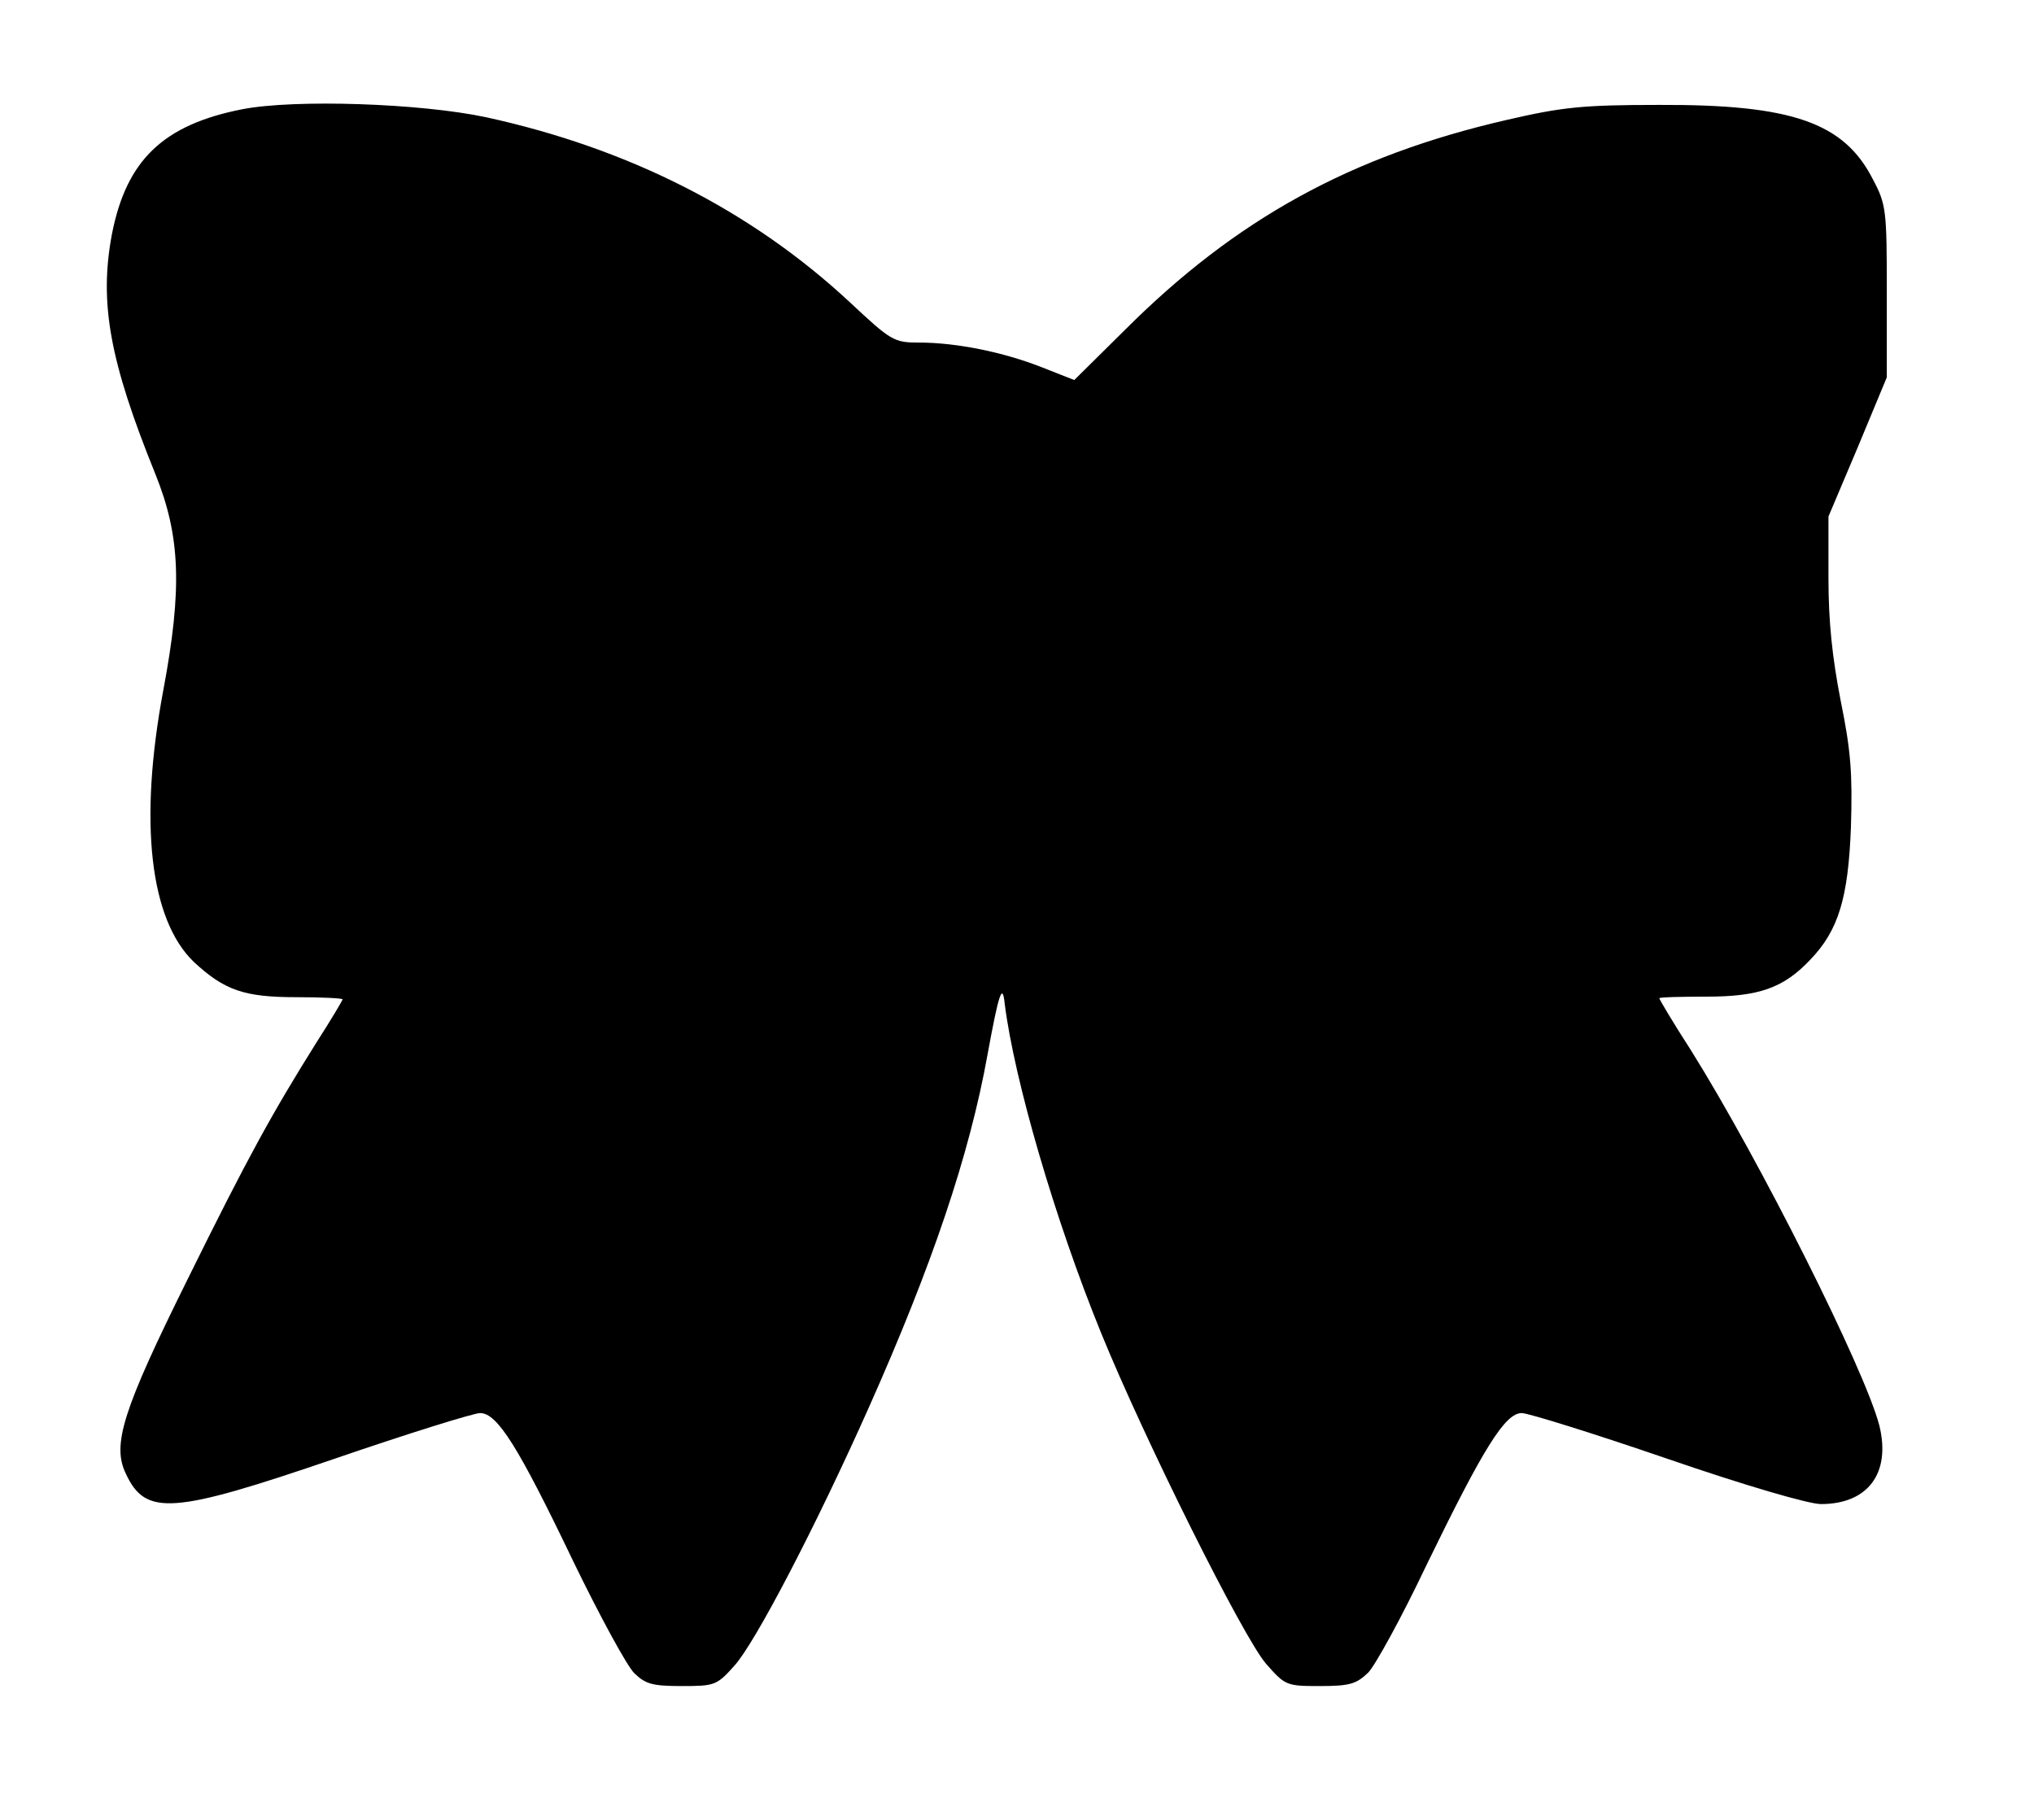
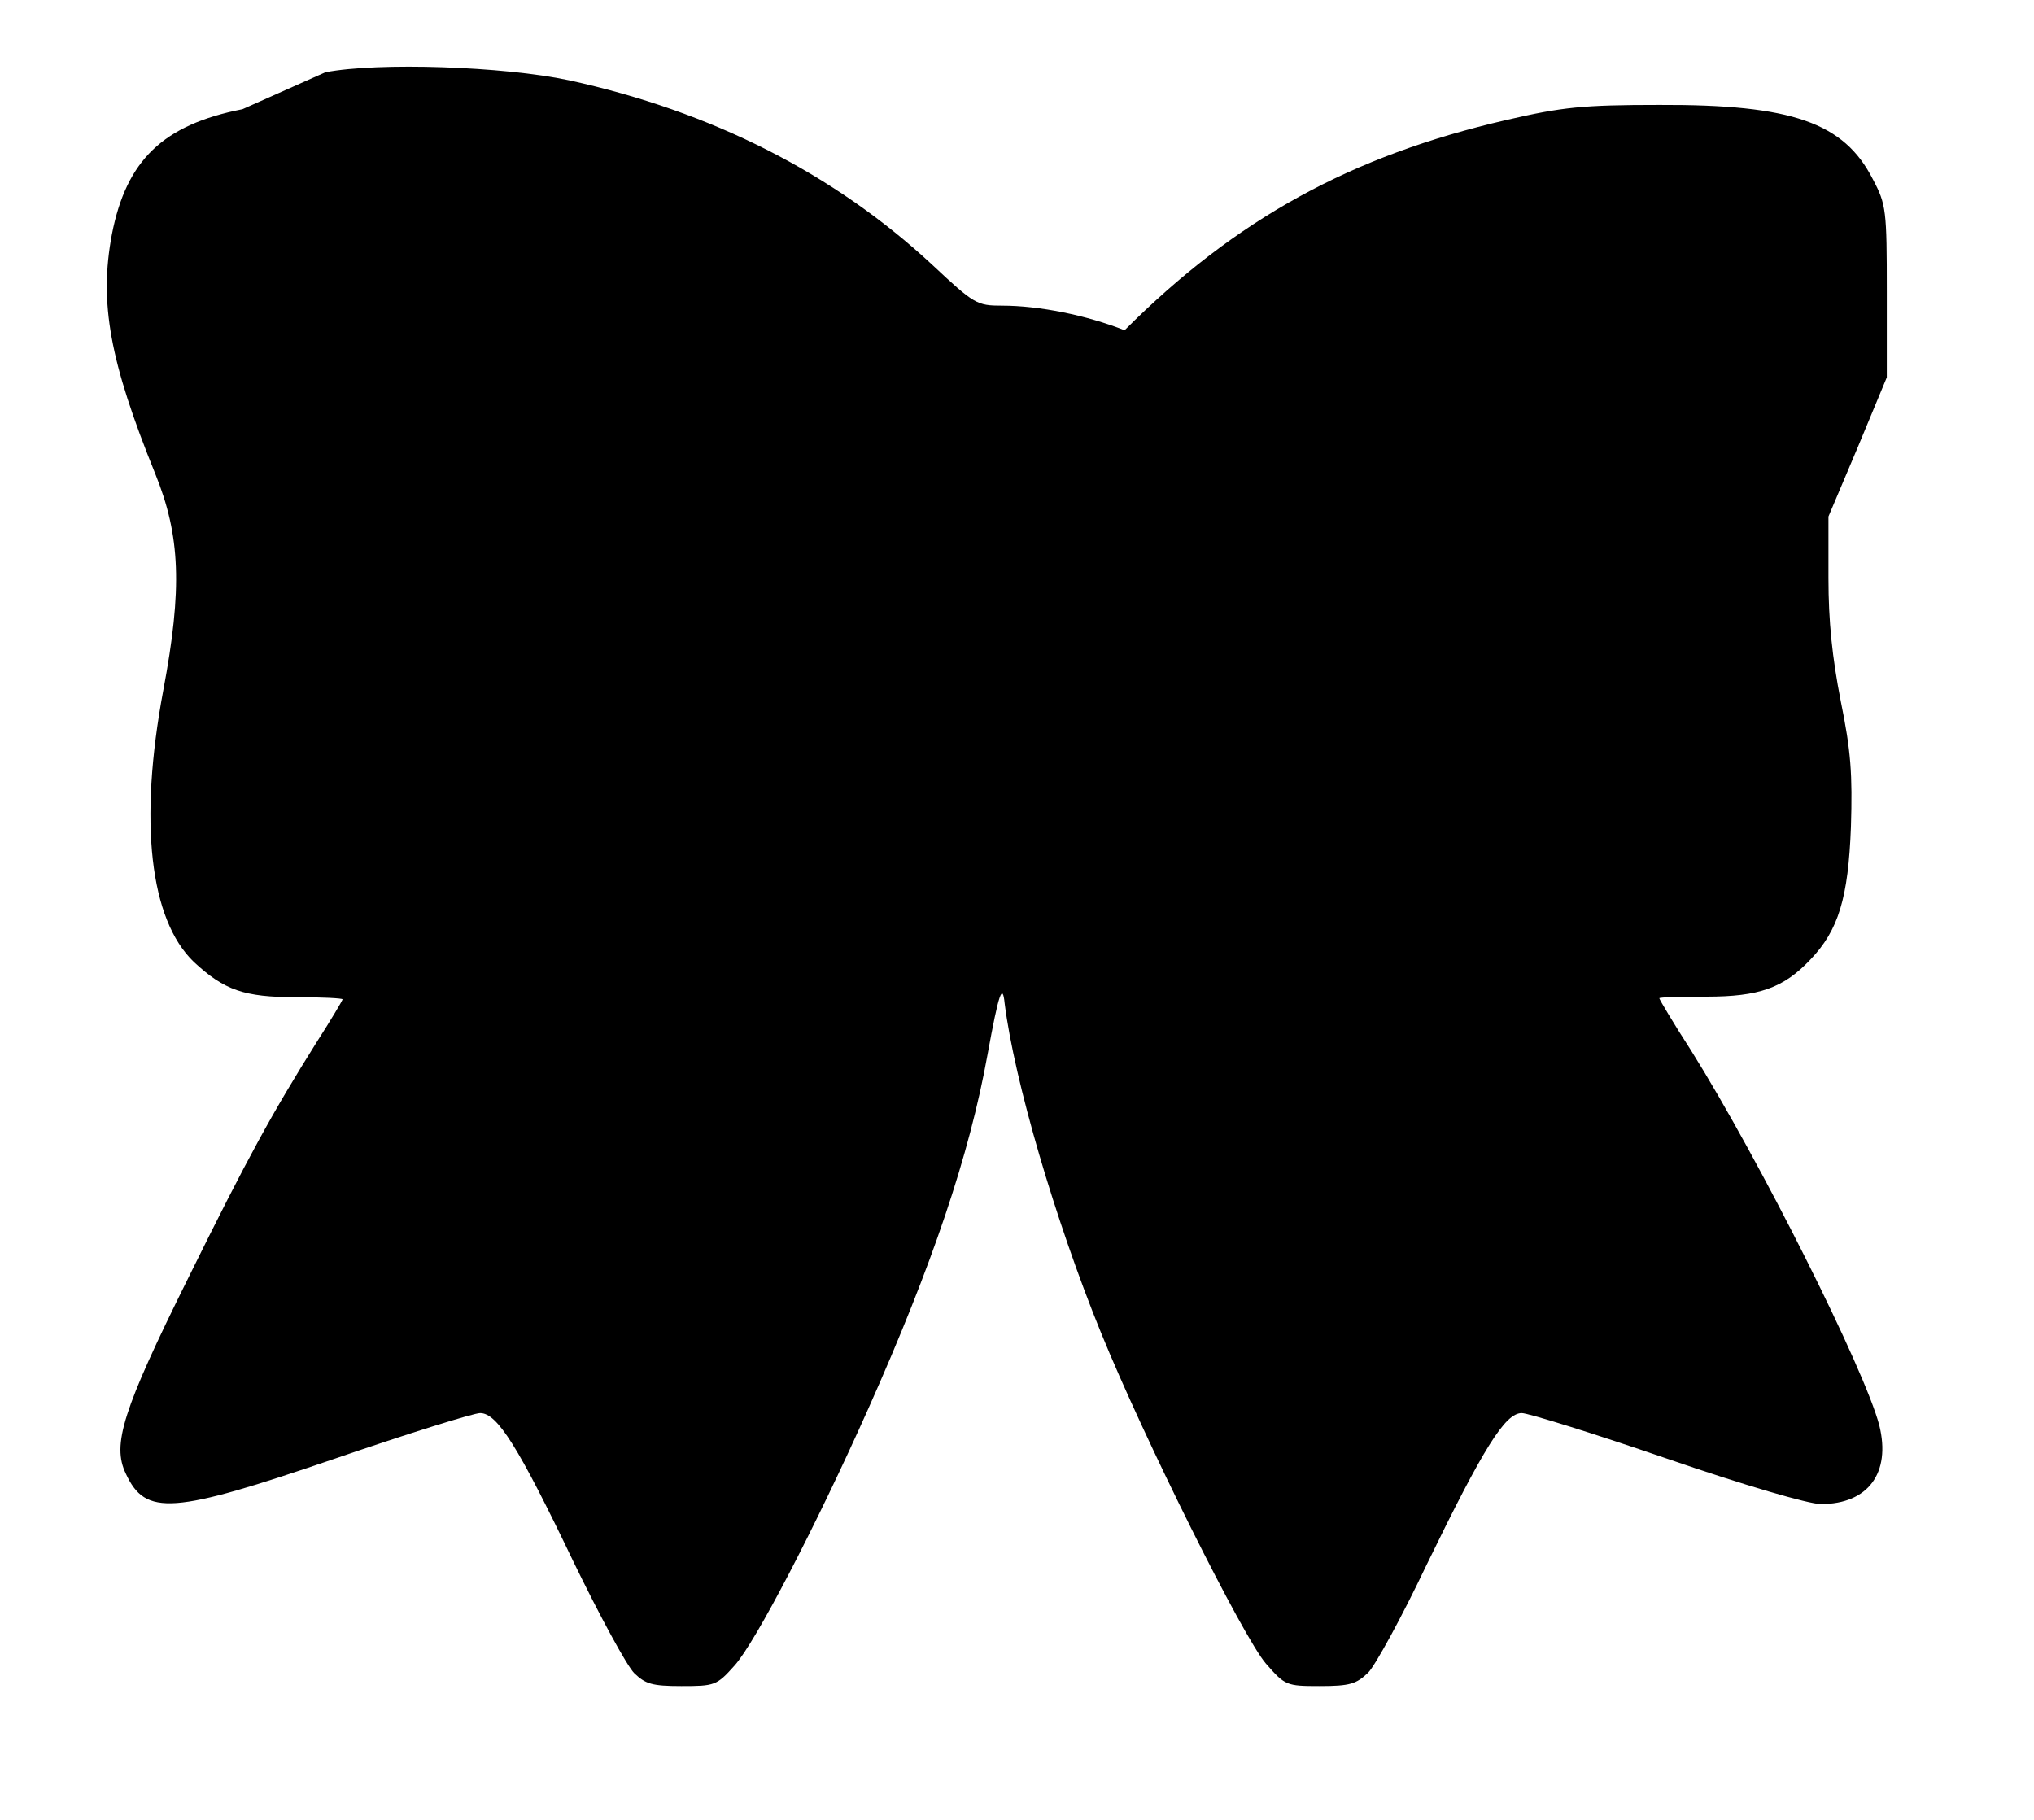
<svg xmlns="http://www.w3.org/2000/svg" version="1.0" width="380pt" height="340pt" viewBox="0 0 380 340" preserveAspectRatio="xMidYMid meet">
  <g transform="translate(0,340) scale(0.1,-0.1)" fill="#000000" stroke="none">
-     <path d="M453 3196 c-148 -29 -217 -95 -244 -234 -24 -128 -4 -237 81 -447 47 -116 51 -214 15 -405 -46 -246 -25 -428 57 -507 57 -53 94 -66 191 -66 48 0 87 -2 87 -4 0 -2 -22 -39 -49 -81 -82 -131 -127 -212 -240 -441 -122 -246 -142 -310 -116 -364 37 -80 87 -76 391 28 137 47 259 85 271 85 32 0 71 -62 174 -277 49 -101 100 -195 114 -209 21 -20 33 -24 88 -24 62 0 66 1 99 38 39 43 152 260 251 482 118 265 188 471 222 660 21 115 28 135 32 95 18 -143 94 -404 180 -615 81 -199 265 -568 308 -618 36 -41 38 -42 101 -42 56 0 68 4 90 25 13 13 63 104 109 201 107 220 147 284 178 284 12 0 134 -38 271 -85 145 -50 265 -85 288 -85 88 0 131 58 109 147 -27 104 -223 495 -352 701 -33 51 -59 95 -59 97 0 2 40 3 88 3 98 0 144 16 194 69 53 55 71 116 76 248 3 99 0 142 -19 235 -16 82 -23 149 -23 230 l0 115 55 130 54 130 0 160 c0 152 -1 163 -26 210 -54 106 -151 140 -399 139 -143 0 -181 -4 -285 -28 -291 -67 -506 -185 -714 -393 l-94 -93 -61 24 c-71 28 -159 46 -229 46 -47 0 -52 3 -130 76 -184 171 -413 287 -679 345 -122 26 -356 34 -455 15z" />
+     <path d="M453 3196 c-148 -29 -217 -95 -244 -234 -24 -128 -4 -237 81 -447 47 -116 51 -214 15 -405 -46 -246 -25 -428 57 -507 57 -53 94 -66 191 -66 48 0 87 -2 87 -4 0 -2 -22 -39 -49 -81 -82 -131 -127 -212 -240 -441 -122 -246 -142 -310 -116 -364 37 -80 87 -76 391 28 137 47 259 85 271 85 32 0 71 -62 174 -277 49 -101 100 -195 114 -209 21 -20 33 -24 88 -24 62 0 66 1 99 38 39 43 152 260 251 482 118 265 188 471 222 660 21 115 28 135 32 95 18 -143 94 -404 180 -615 81 -199 265 -568 308 -618 36 -41 38 -42 101 -42 56 0 68 4 90 25 13 13 63 104 109 201 107 220 147 284 178 284 12 0 134 -38 271 -85 145 -50 265 -85 288 -85 88 0 131 58 109 147 -27 104 -223 495 -352 701 -33 51 -59 95 -59 97 0 2 40 3 88 3 98 0 144 16 194 69 53 55 71 116 76 248 3 99 0 142 -19 235 -16 82 -23 149 -23 230 l0 115 55 130 54 130 0 160 c0 152 -1 163 -26 210 -54 106 -151 140 -399 139 -143 0 -181 -4 -285 -28 -291 -67 -506 -185 -714 -393 c-71 28 -159 46 -229 46 -47 0 -52 3 -130 76 -184 171 -413 287 -679 345 -122 26 -356 34 -455 15z" />
  </g>
</svg>